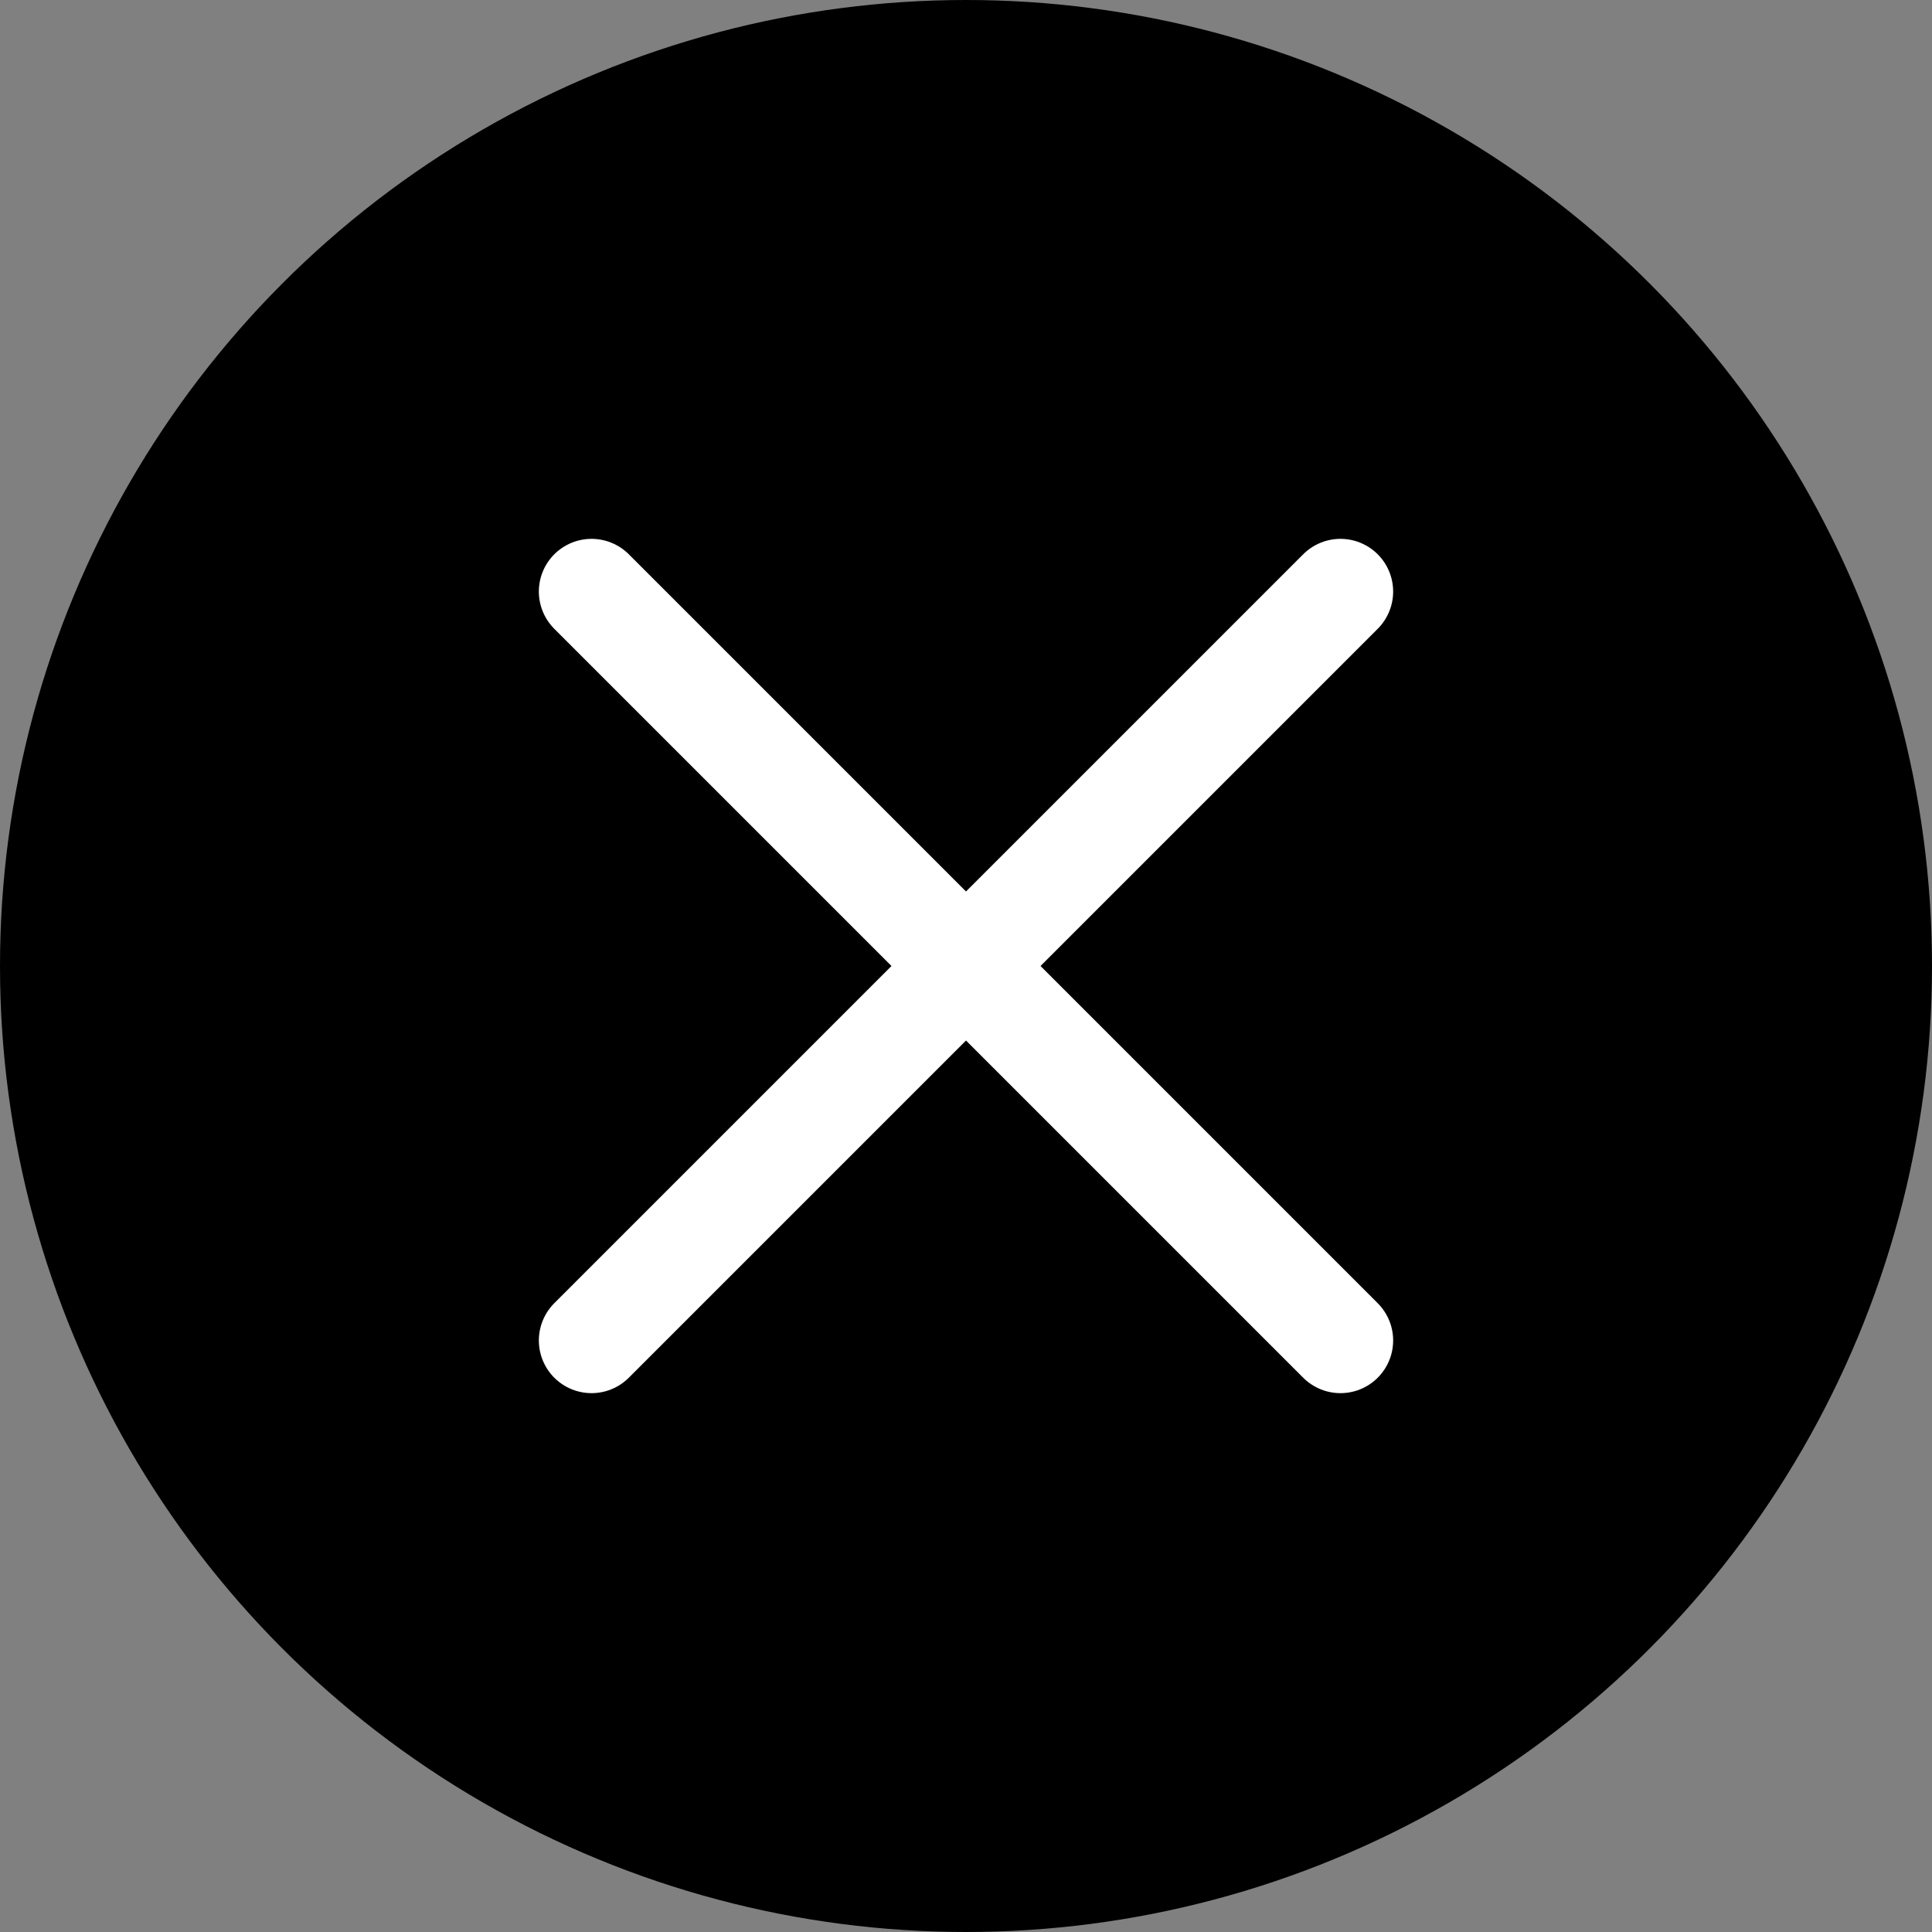
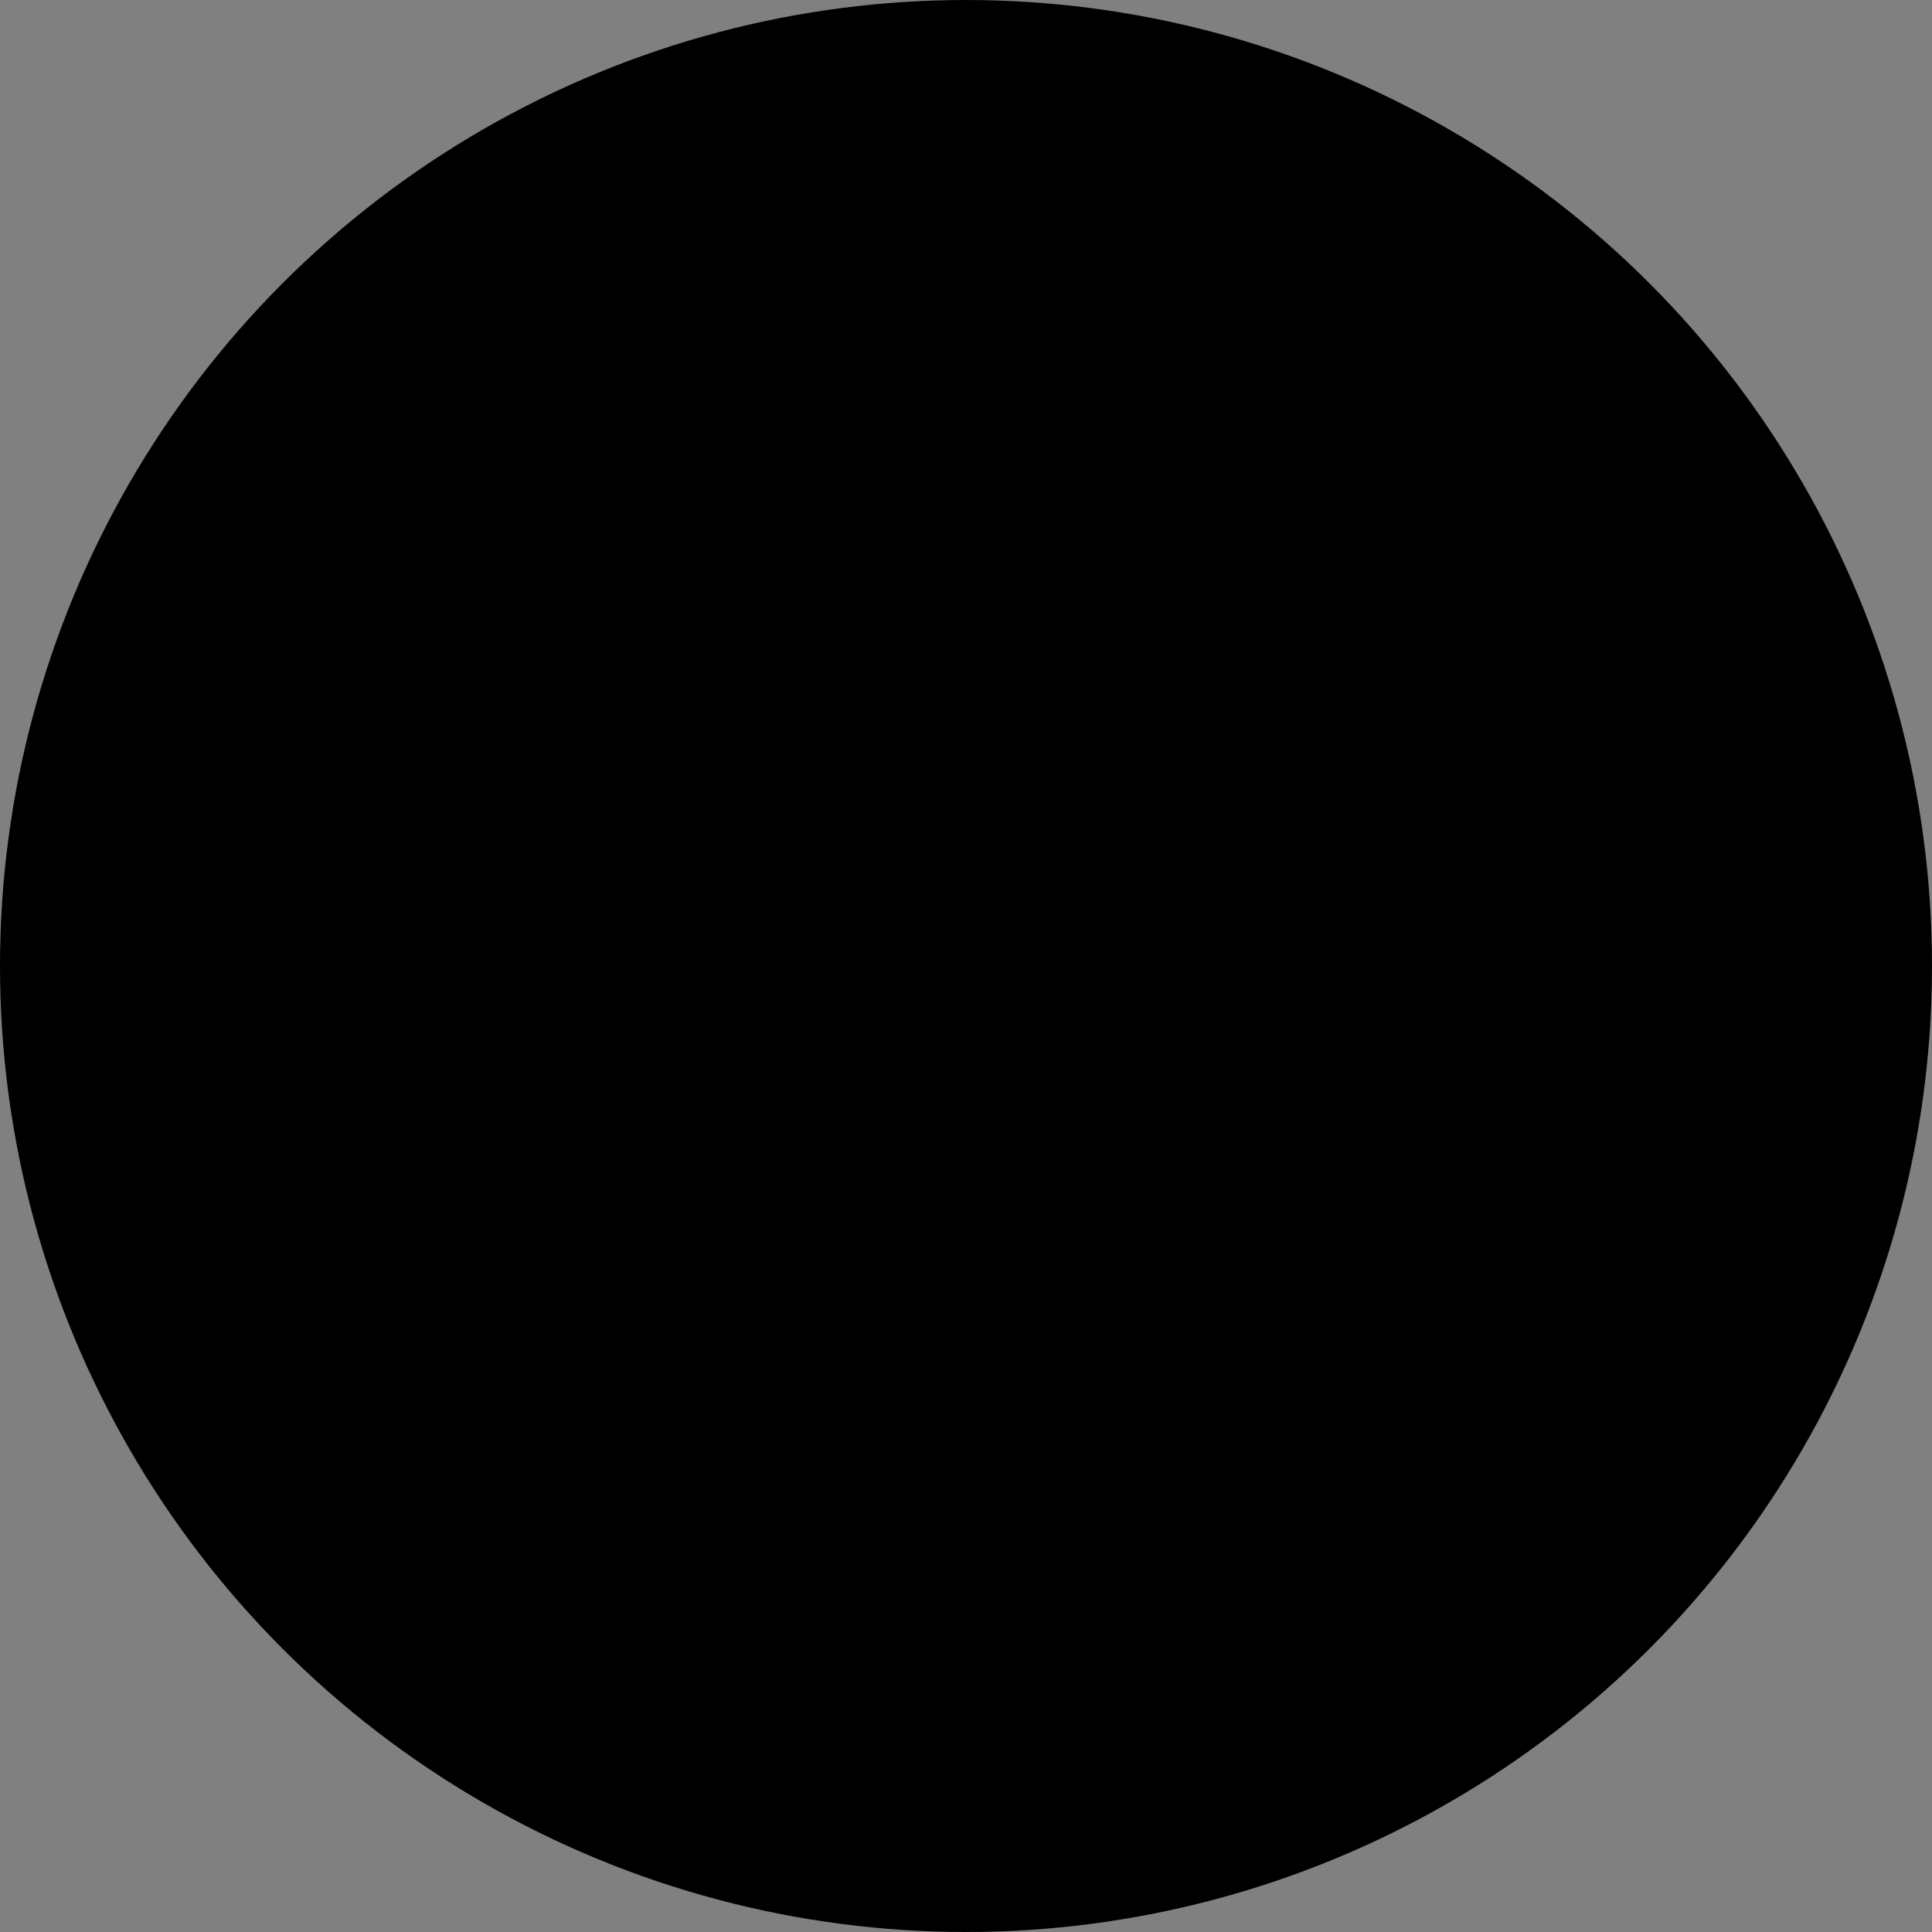
<svg xmlns="http://www.w3.org/2000/svg" viewBox="0 0 55 55">
  <rect x="0" y="0" width="55" height="55" fill="#808080" stroke="none" />
  <circle style="" cx="27.5" cy="27.5" r="27.5" />
-   <line class="cls-2" x1="16.84" y1="38.16" x2="38.16" y2="16.84" style="fill: none; stroke: rgb(255, 255, 255); stroke-linecap: round; stroke-width: 3px;" />
-   <line class="cls-2" x1="16.84" y1="16.84" x2="38.16" y2="38.16" style="fill: none; stroke: rgb(255, 255, 255); stroke-linecap: round; stroke-width: 3px;" />
</svg>